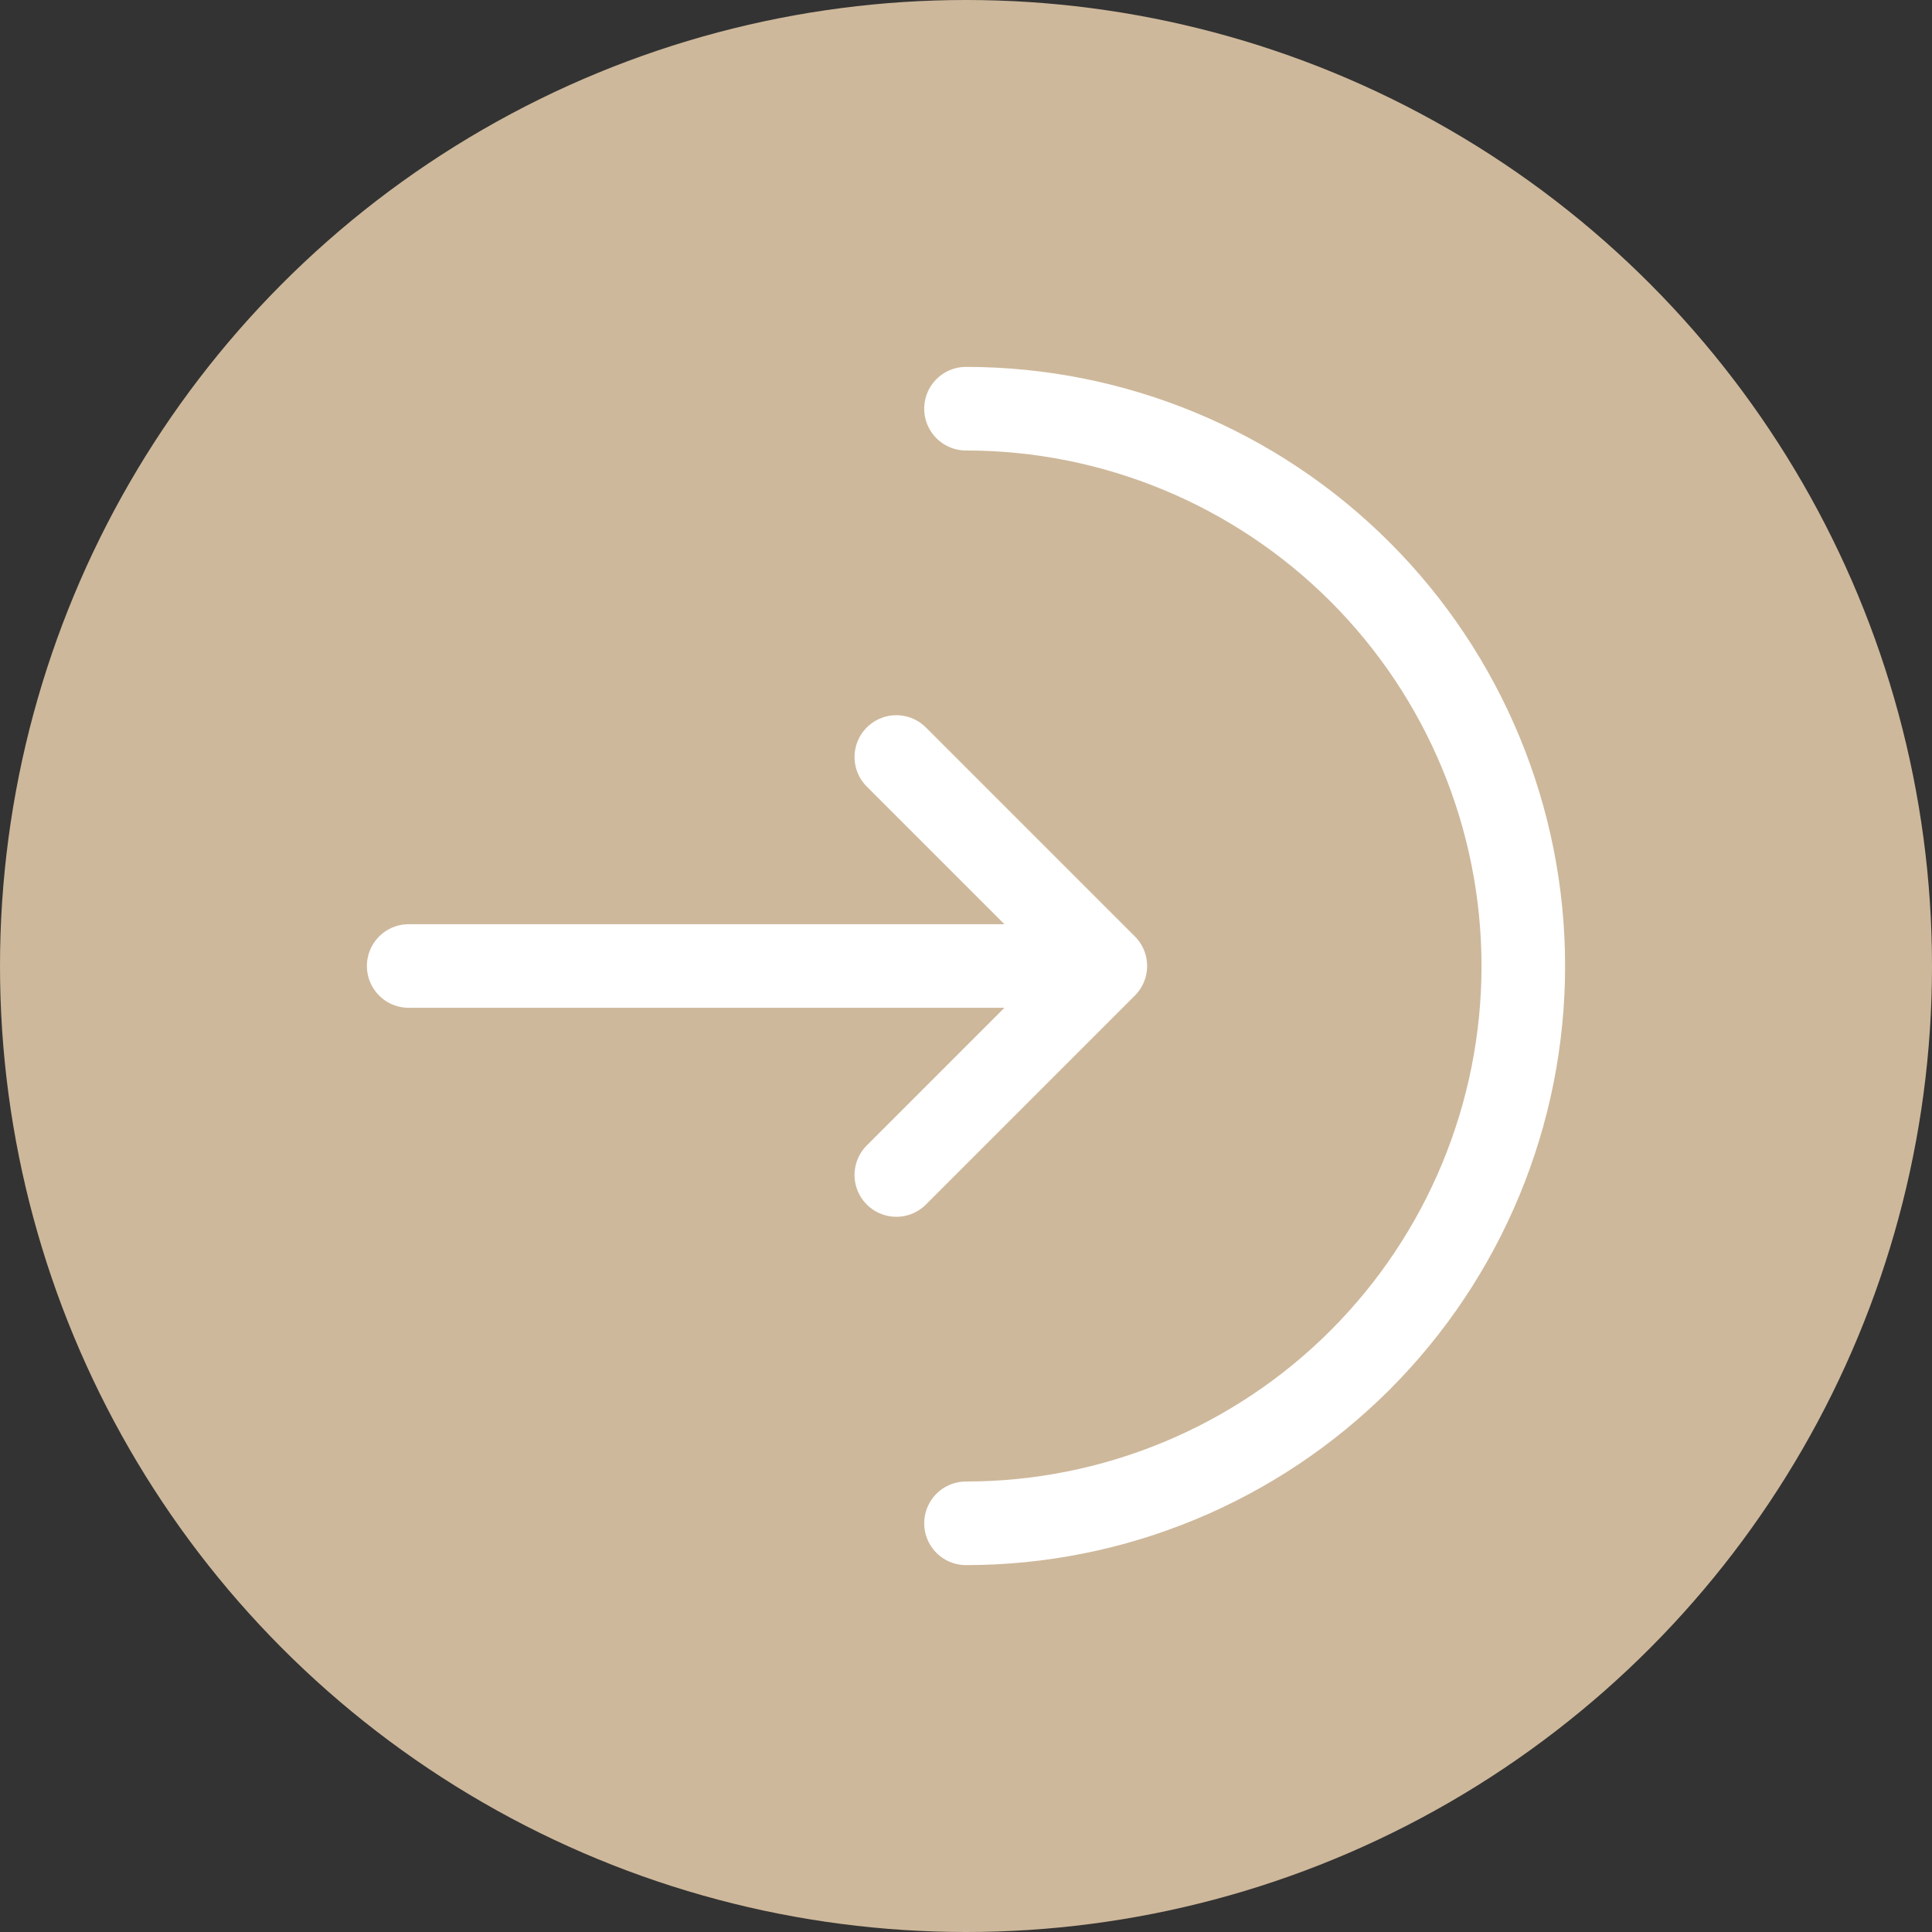
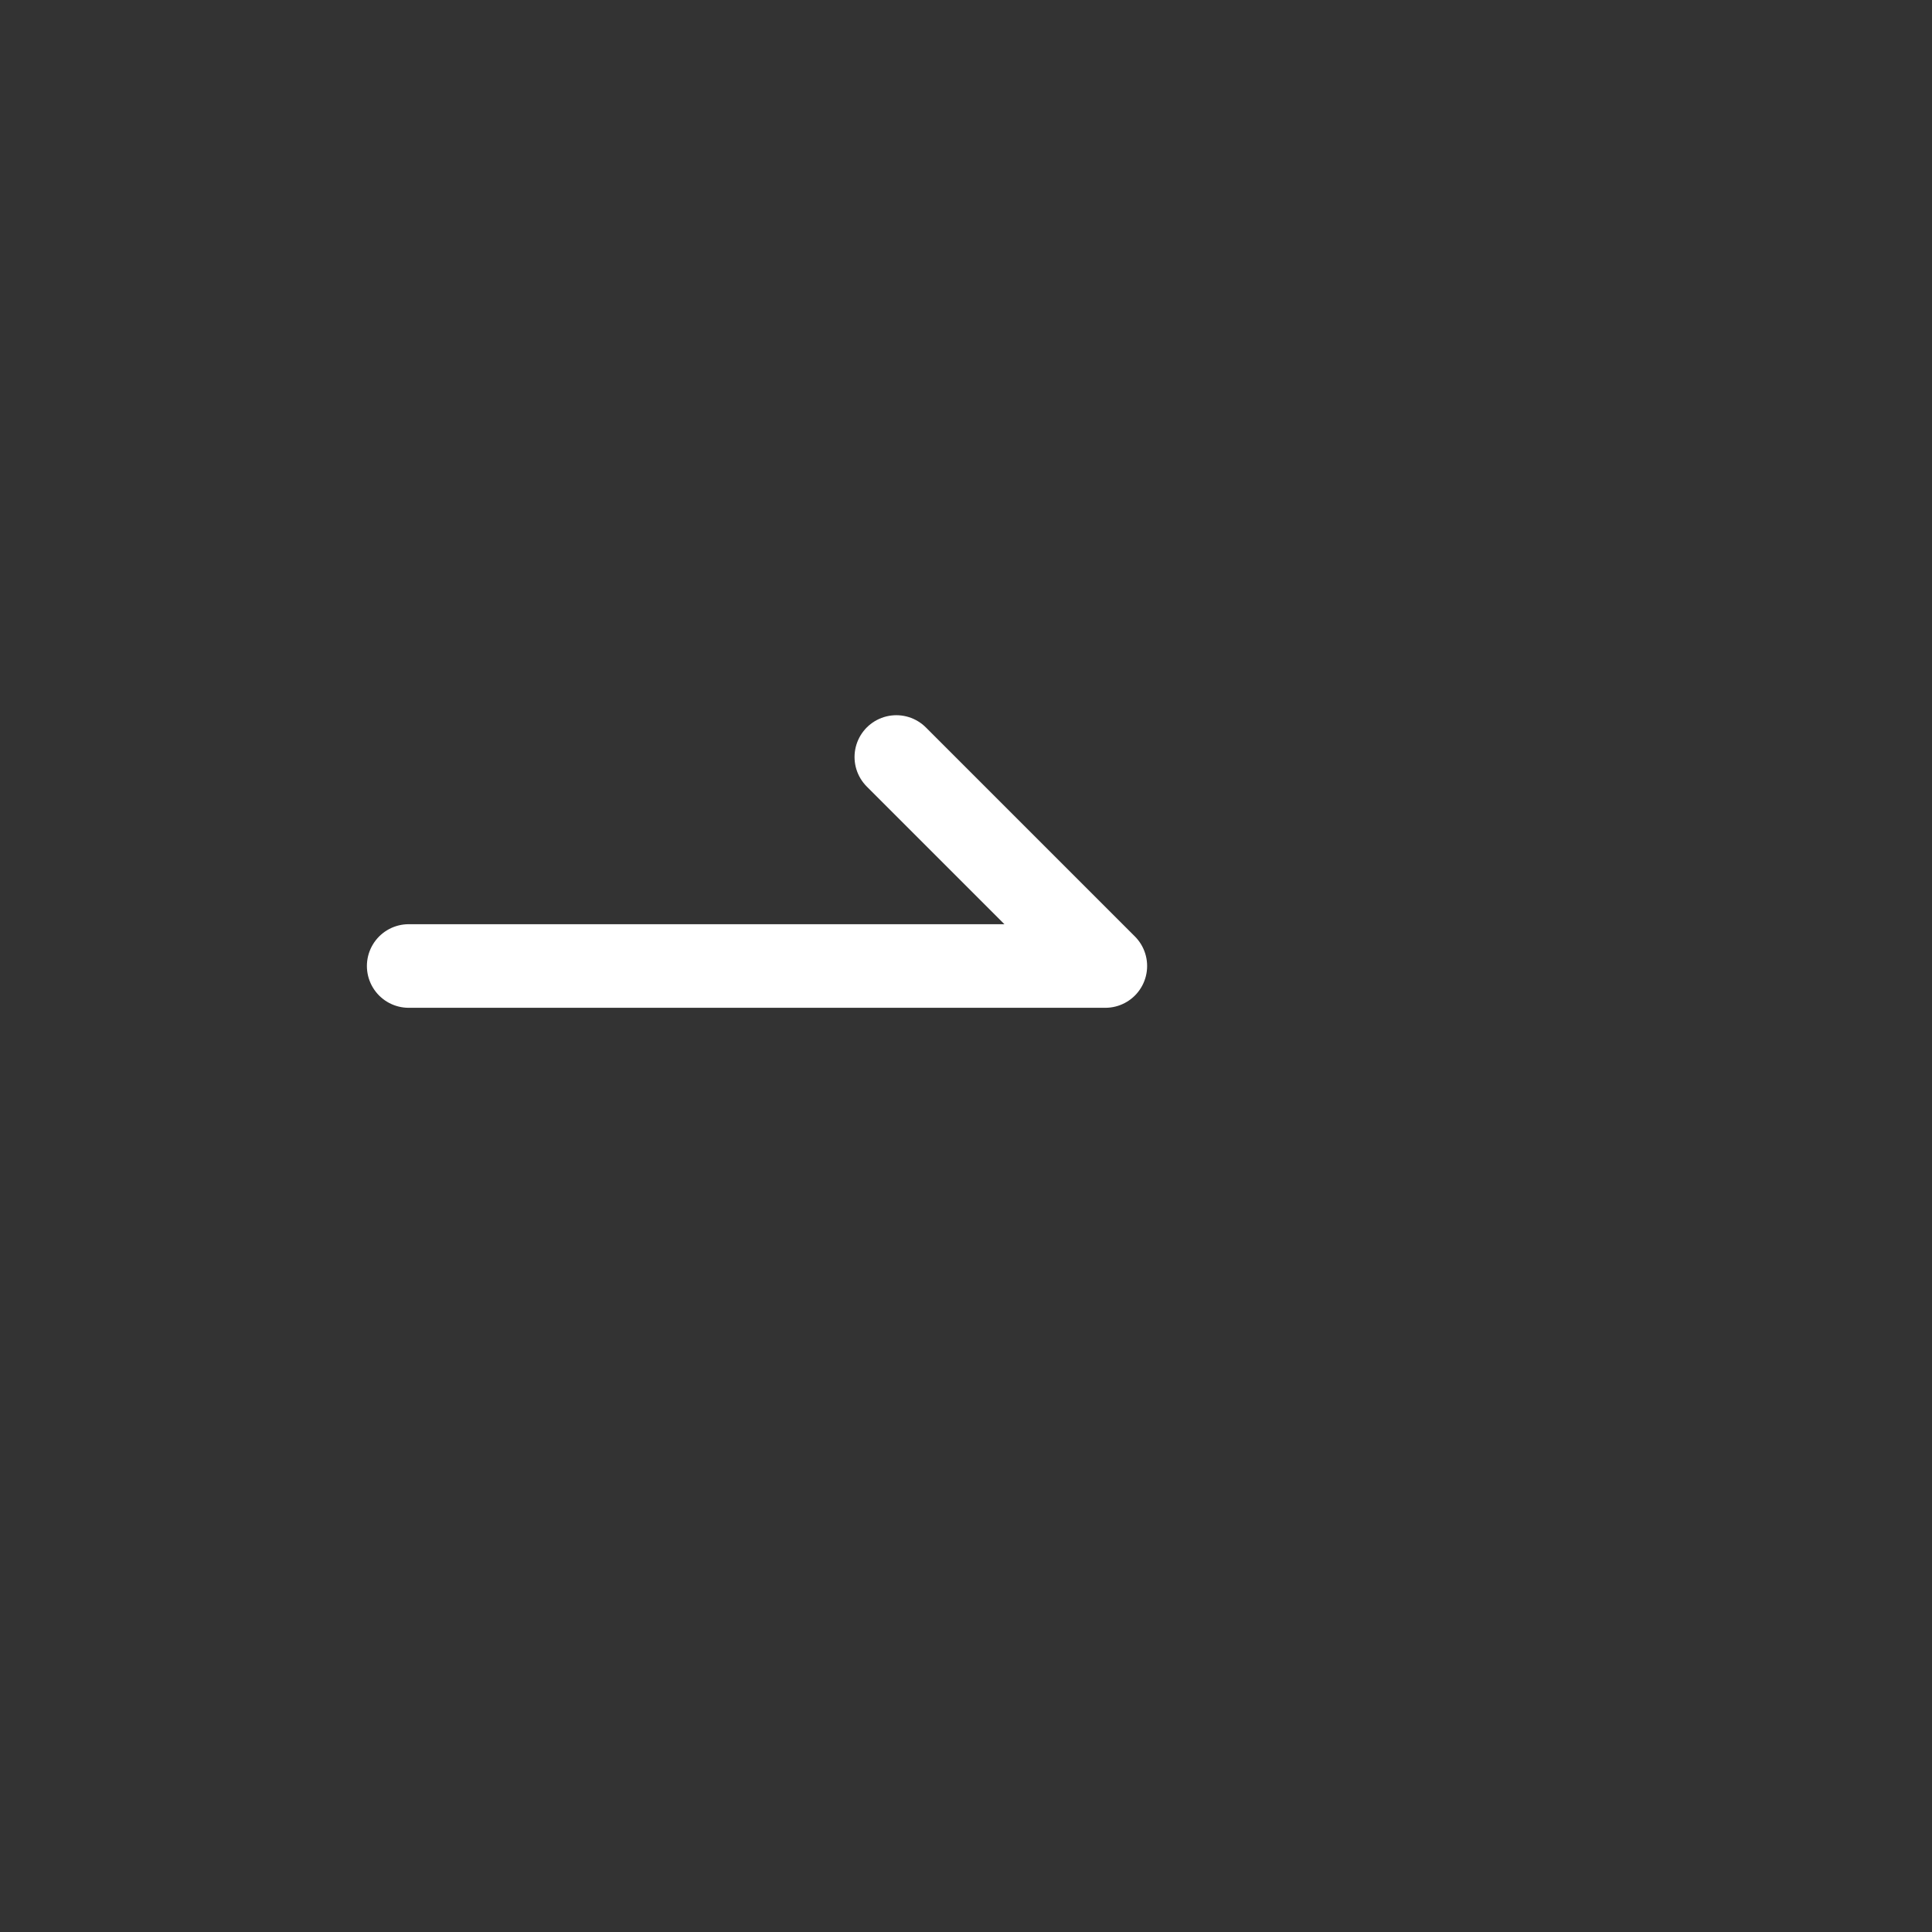
<svg xmlns="http://www.w3.org/2000/svg" width="104" height="104" viewBox="0 0 104 104" fill="none">
  <rect x="0" y="0" width="104" height="104" fill="#333333" stroke="none" />
-   <circle cx="52" cy="52" r="52" fill="#CEB89B" />
-   <path d="M52 82C59.956 82 67.587 78.839 73.213 73.213C78.839 67.587 82 59.956 82 52C82 44.044 78.839 36.413 73.213 30.787C67.587 25.161 59.956 22 52 22" stroke="white" stroke-width="4.5" stroke-linecap="round" />
-   <path d="M22 52H59.5M59.5 52L48.25 40.75M59.5 52L48.25 63.25" stroke="white" stroke-width="4.5" stroke-linecap="round" stroke-linejoin="round" />
+   <path d="M22 52H59.5M59.5 52L48.25 40.75M59.5 52" stroke="white" stroke-width="4.5" stroke-linecap="round" stroke-linejoin="round" />
</svg>